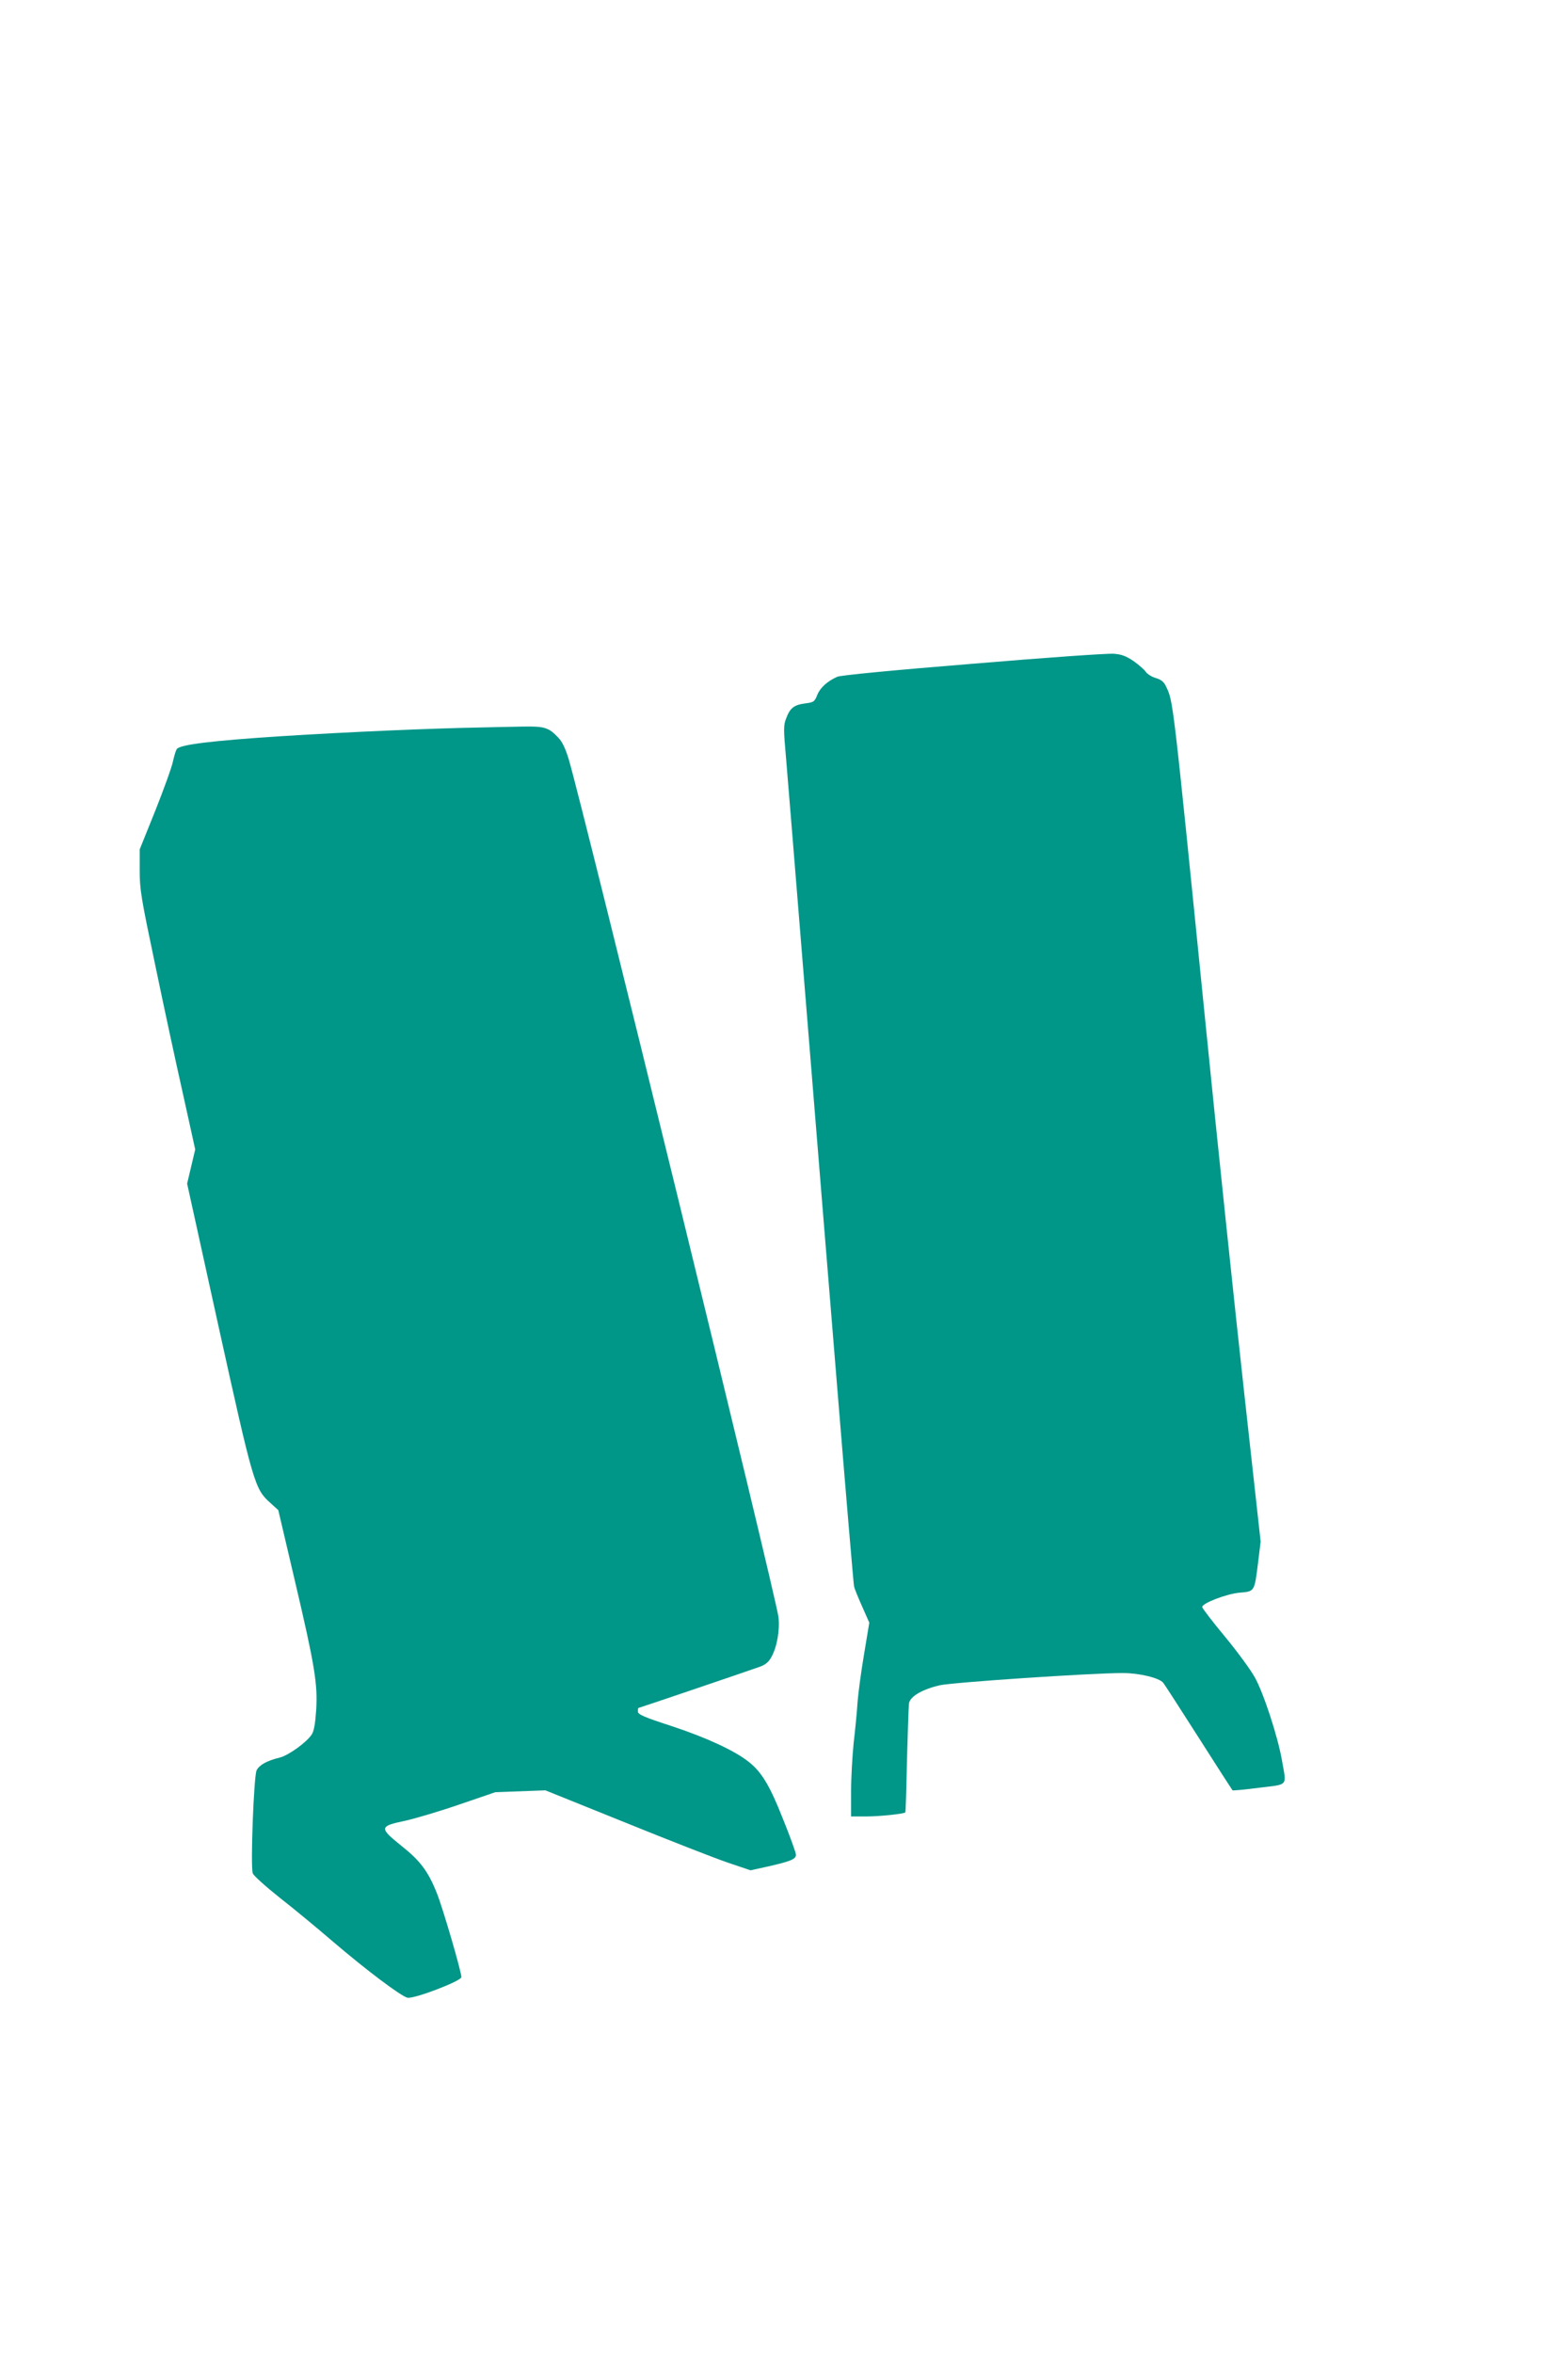
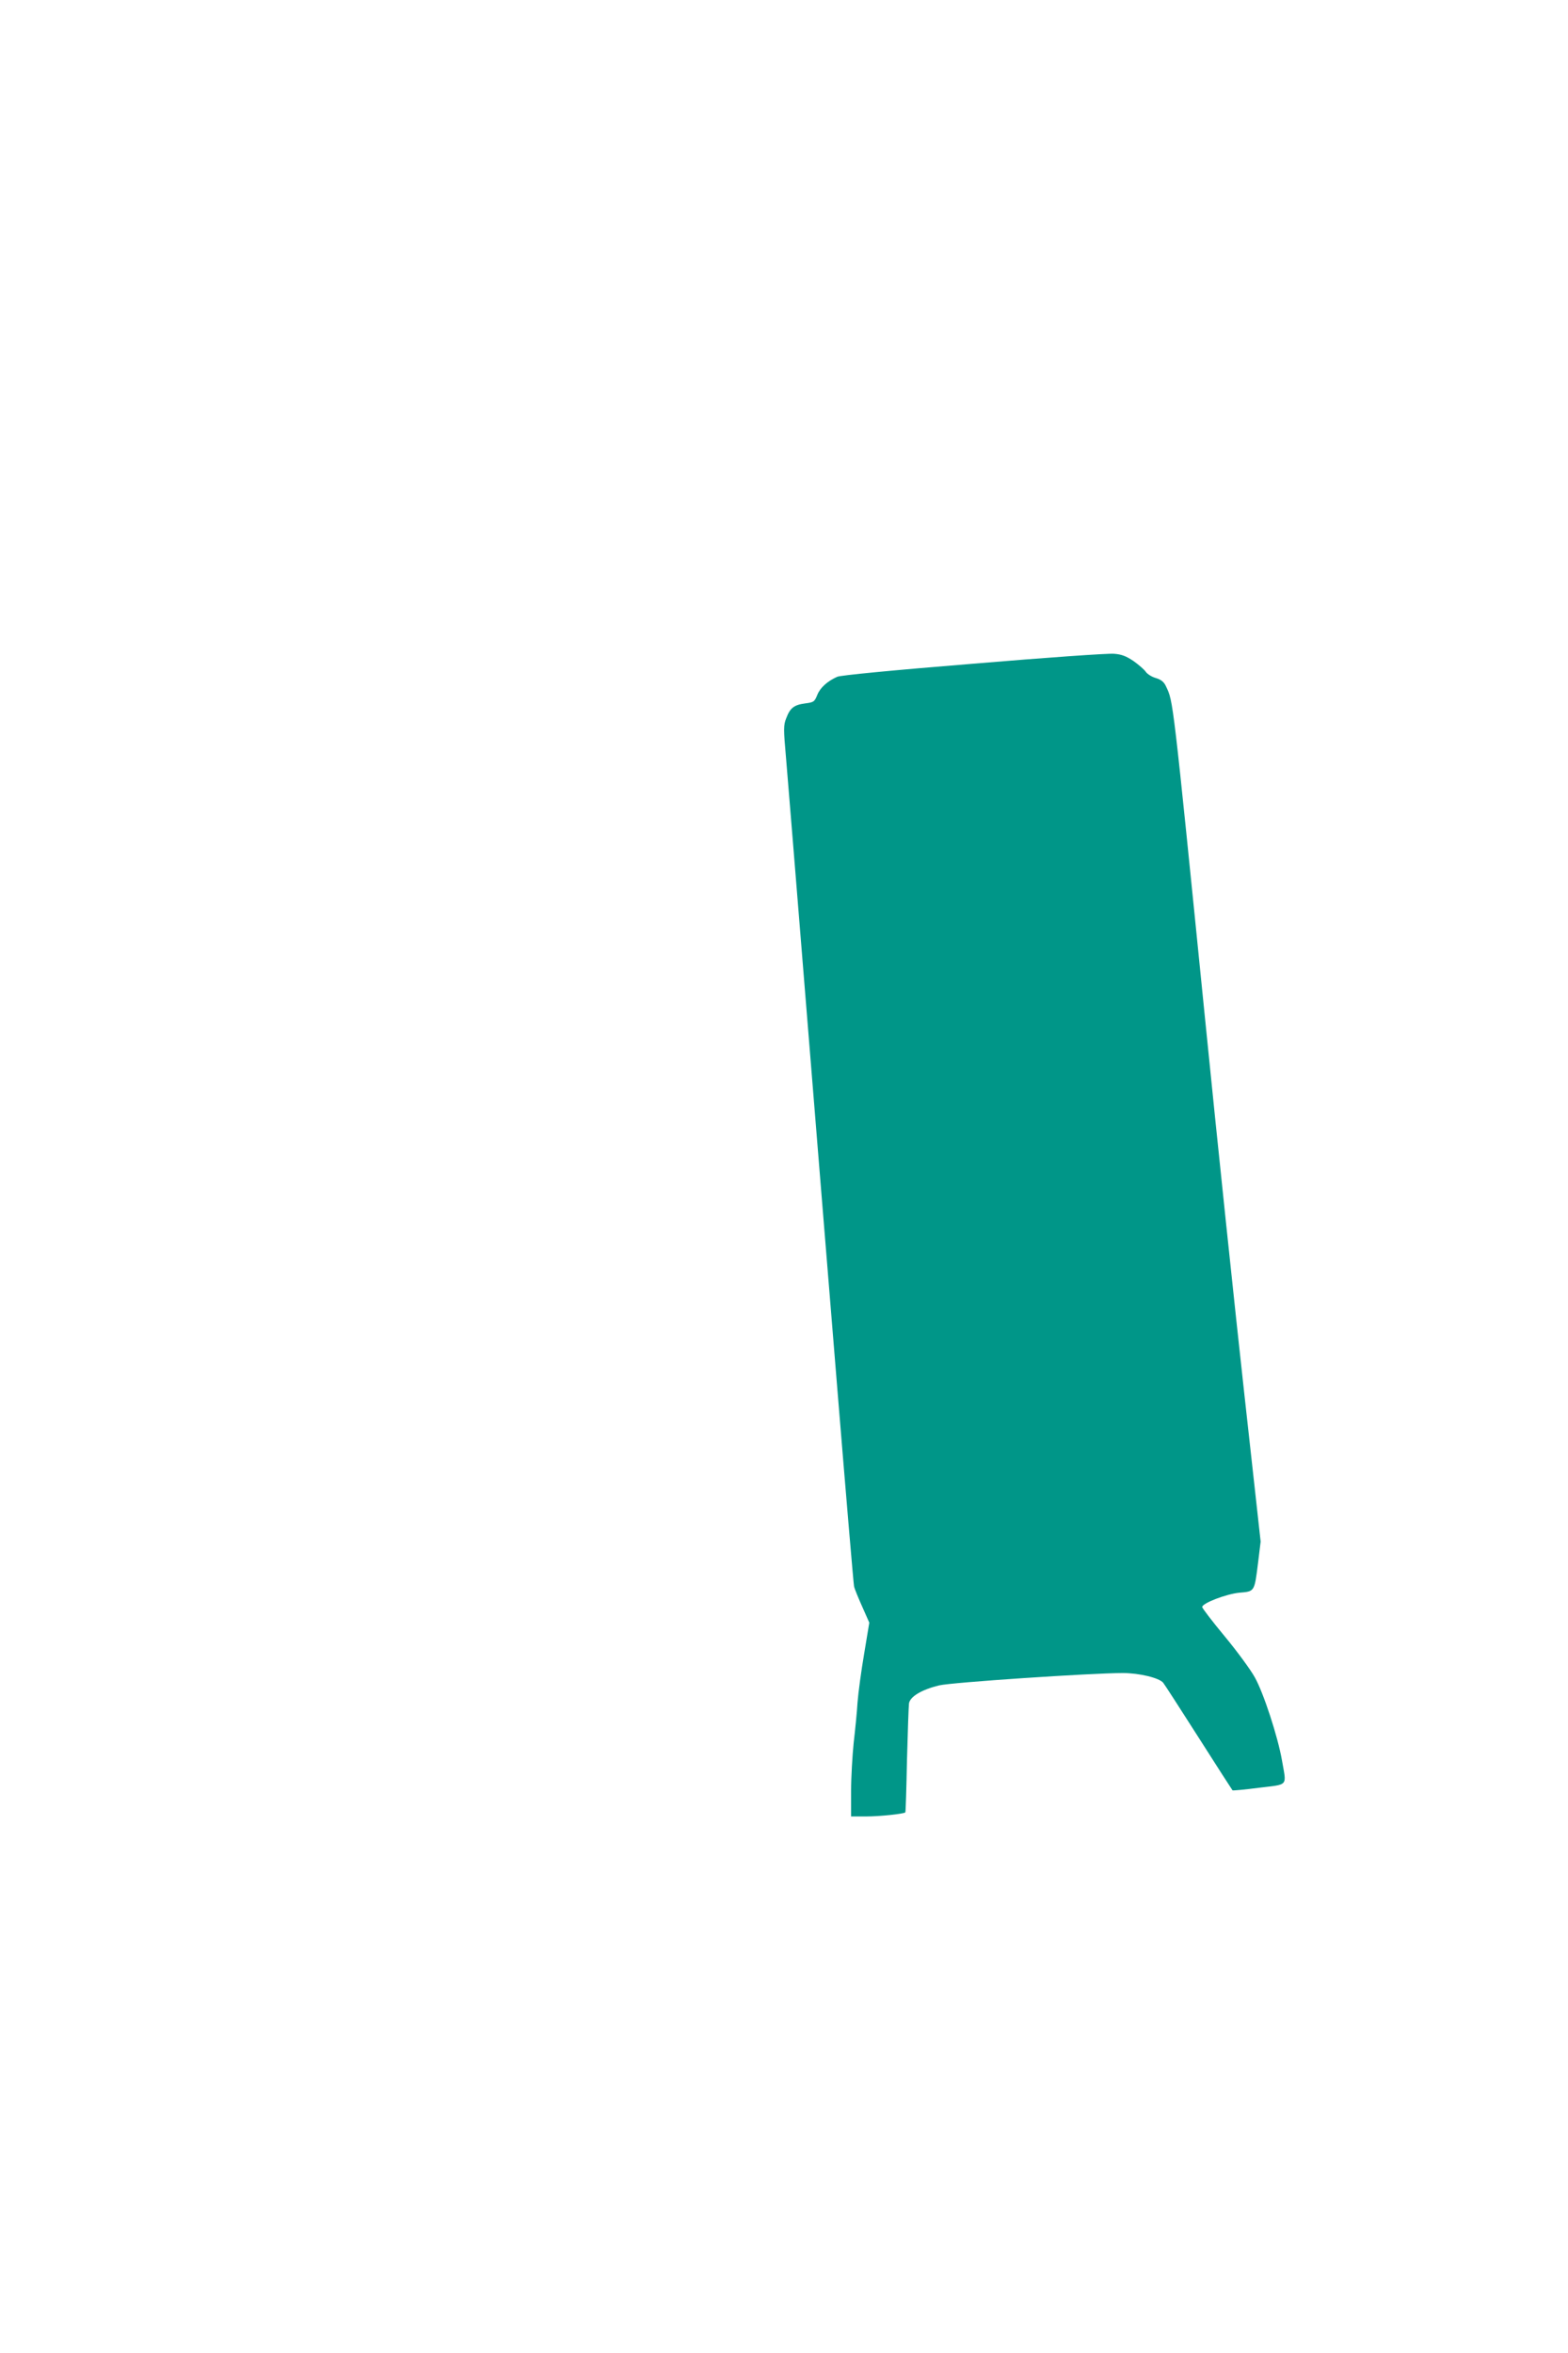
<svg xmlns="http://www.w3.org/2000/svg" version="1.0" width="853pt" height="1280pt" viewBox="0 0 853 1280" preserveAspectRatio="xMidYMid meet">
  <g transform="translate(0,1280) scale(0.1,-0.1)" fill="#009688" stroke="none">
    <path d="M5295 9190 c-446 -36 -721 -63 -740 -71 -54 -24 -93 -59 -109 -99 -15 -37 -19 -40 -66 -46 -61 -8 -82 -25 -103 -81 -15 -37 -15 -58 -1 -215 8 -95 55 -670 104 -1278 49 -608 128 -1577 175 -2153 47 -576 88 -1060 91 -1075 3 -15 24 -65 45 -112 l38 -86 -28 -169 c-16 -94 -32 -213 -36 -265 -3 -52 -13 -151 -21 -220 -7 -69 -14 -187 -14 -262 l0 -138 83 0 c73 0 204 14 212 22 2 2 6 129 9 283 4 154 9 294 11 310 6 37 69 75 165 98 66 16 824 67 998 67 89 0 198 -26 220 -53 6 -7 92 -140 192 -297 100 -157 183 -286 185 -288 2 -2 67 4 144 14 163 20 150 5 125 149 -22 127 -100 367 -148 452 -22 40 -95 140 -163 222 -68 82 -123 154 -123 160 0 21 131 71 202 78 84 7 82 4 102 163 l14 115 -89 805 c-49 443 -146 1363 -214 2045 -177 1761 -172 1717 -212 1802 -11 24 -26 36 -55 45 -22 6 -47 22 -55 34 -8 12 -38 38 -66 58 -40 27 -65 37 -107 40 -30 3 -374 -21 -765 -54z" />
-     <path d="M2610 8843 c-272 -5 -714 -24 -1090 -48 -368 -24 -540 -45 -558 -69 -5 -6 -14 -36 -21 -67 -6 -31 -50 -152 -96 -268 l-85 -211 0 -114 c0 -105 7 -147 85 -518 46 -222 114 -537 151 -701 l66 -299 -22 -93 -22 -93 171 -777 c189 -856 197 -884 281 -959 l44 -40 88 -375 c110 -468 127 -570 118 -713 -5 -74 -12 -114 -24 -132 -28 -43 -126 -114 -175 -126 -70 -17 -110 -40 -125 -69 -15 -29 -34 -521 -21 -560 3 -12 70 -72 148 -134 78 -61 206 -167 285 -235 186 -159 375 -301 409 -308 37 -7 293 91 293 112 0 30 -102 380 -134 458 -47 118 -90 175 -192 256 -122 98 -121 107 18 136 58 13 193 53 300 90 l193 66 136 5 136 5 434 -175 c239 -97 490 -195 558 -218 l124 -42 100 22 c121 28 147 39 147 63 0 10 -31 97 -70 193 -72 183 -117 257 -187 312 -75 60 -228 131 -415 193 -157 51 -188 65 -188 81 0 10 1 19 3 19 4 0 613 207 663 225 29 11 47 26 61 53 30 54 46 145 38 216 -12 109 -1063 4405 -1141 4666 -18 59 -35 95 -57 118 -52 55 -75 62 -189 60 -57 -1 -164 -3 -238 -5z" />
  </g>
</svg>